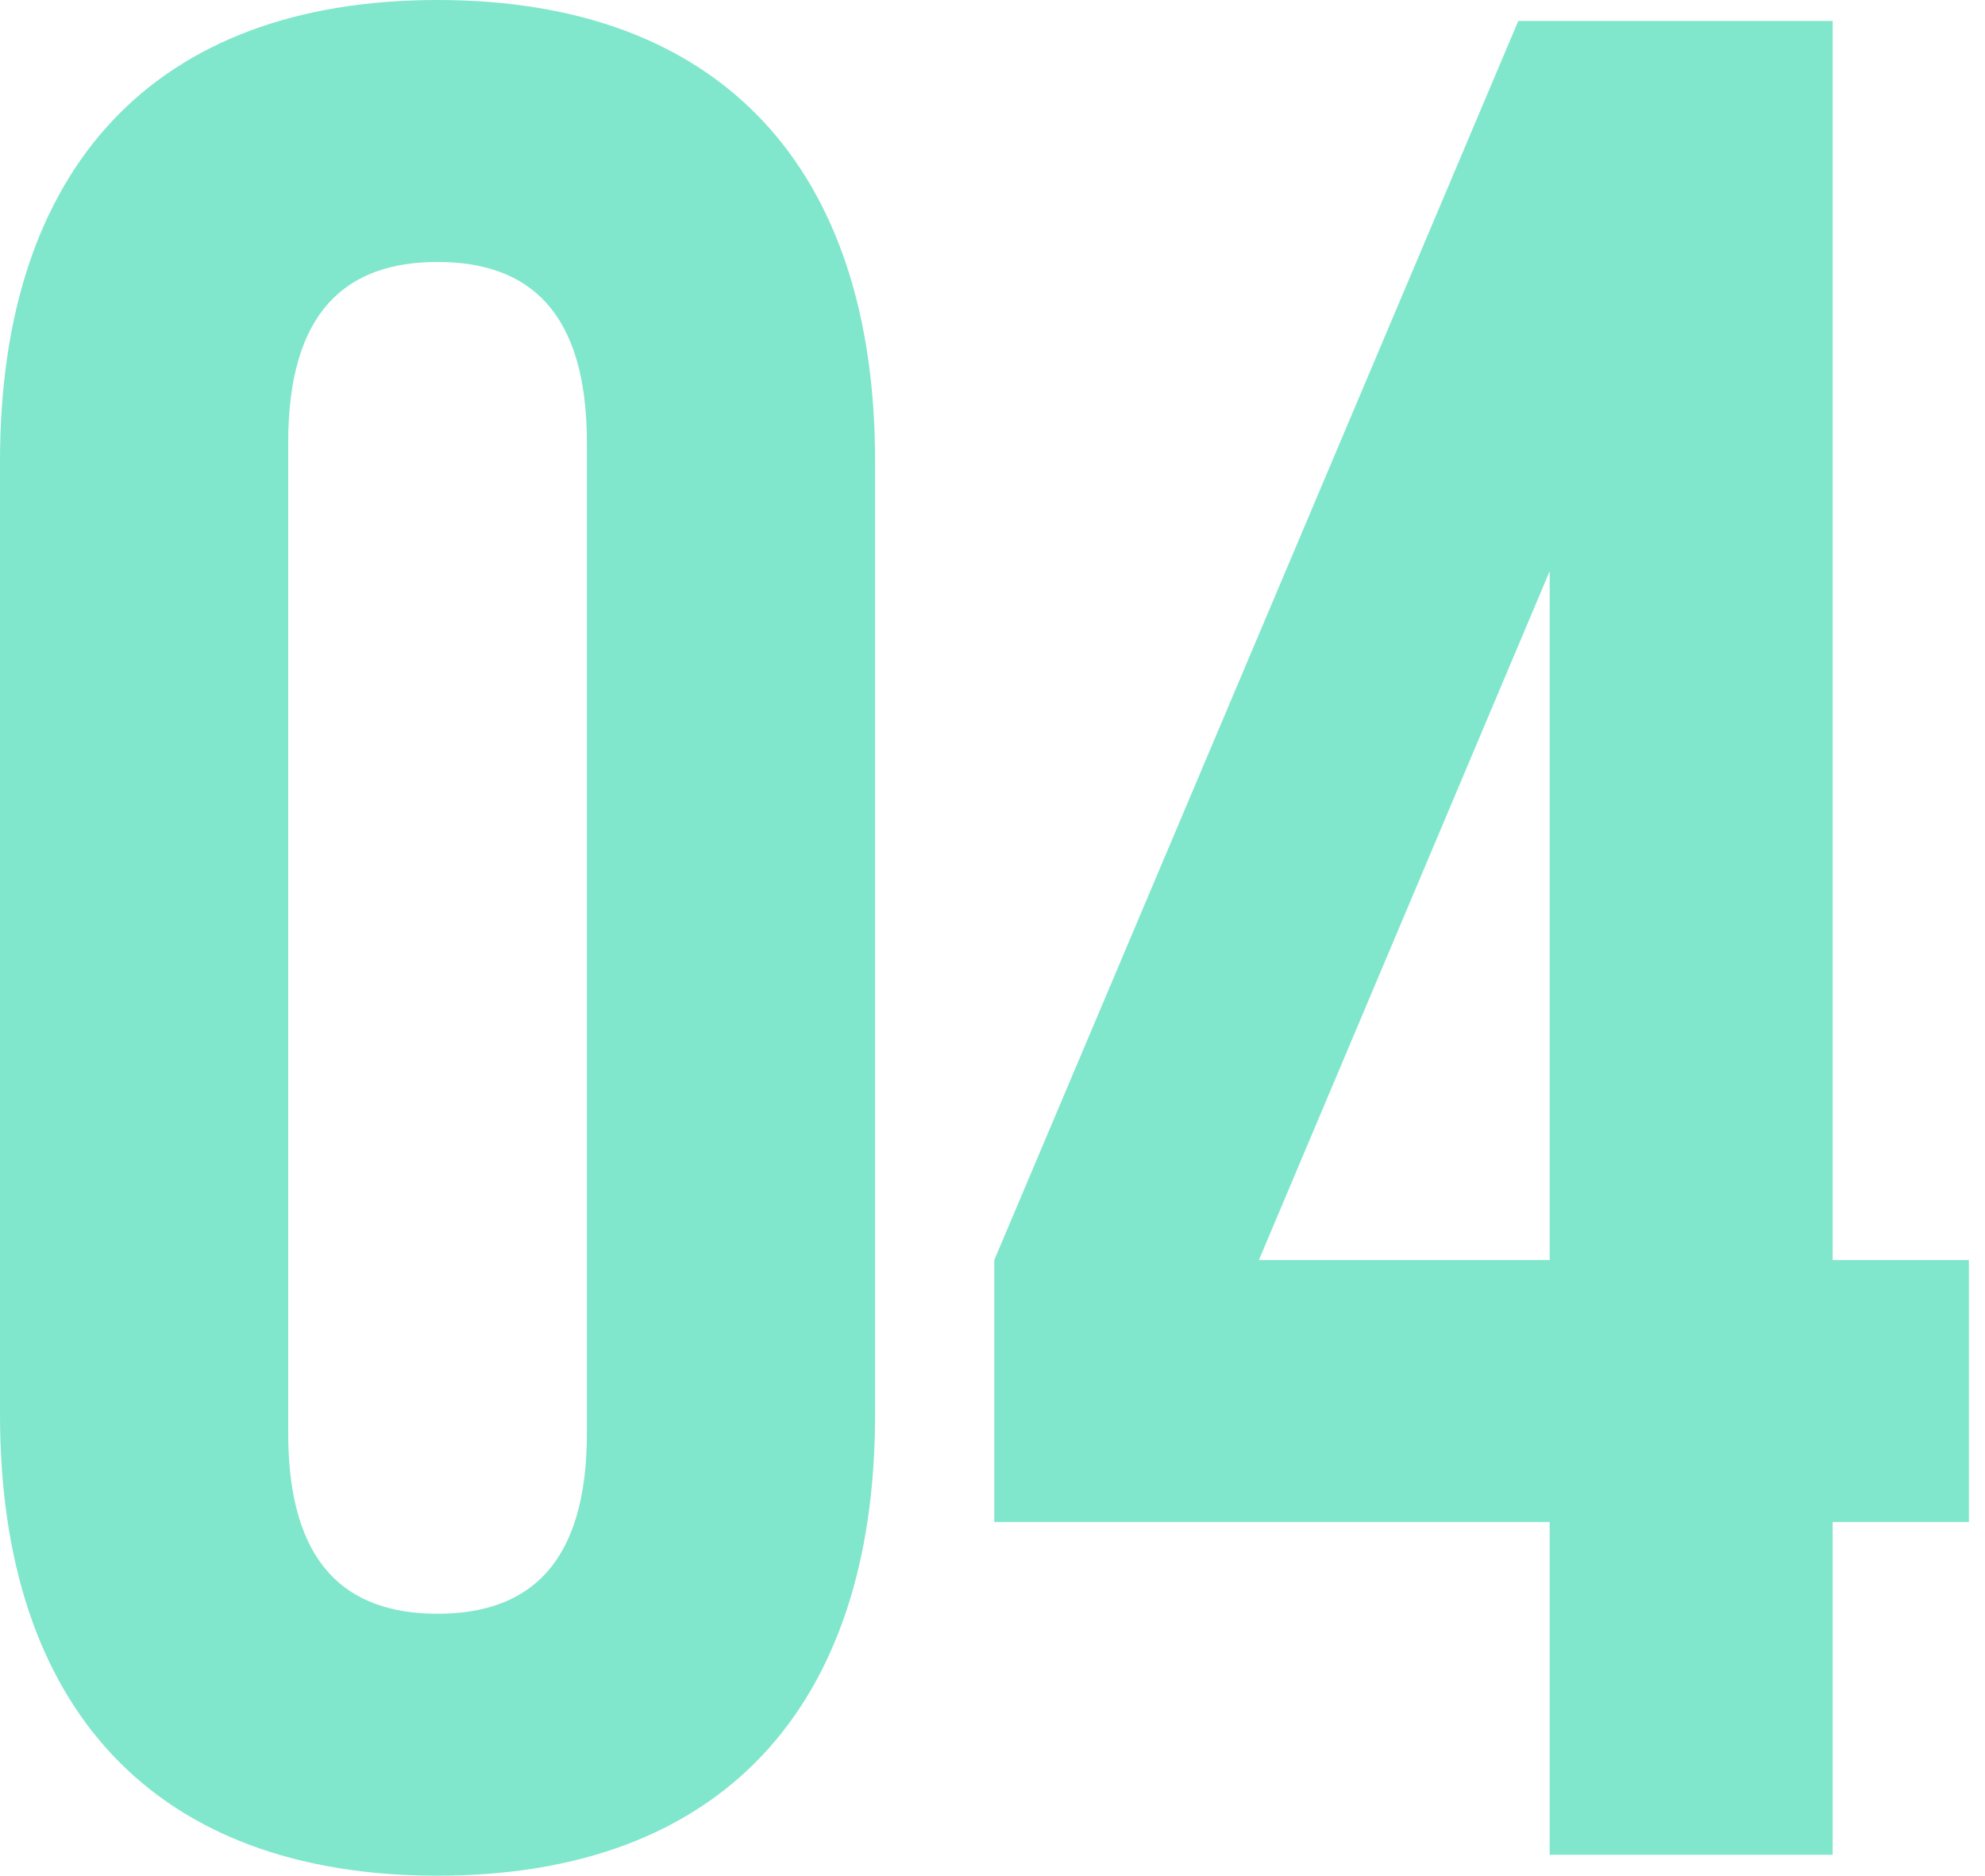
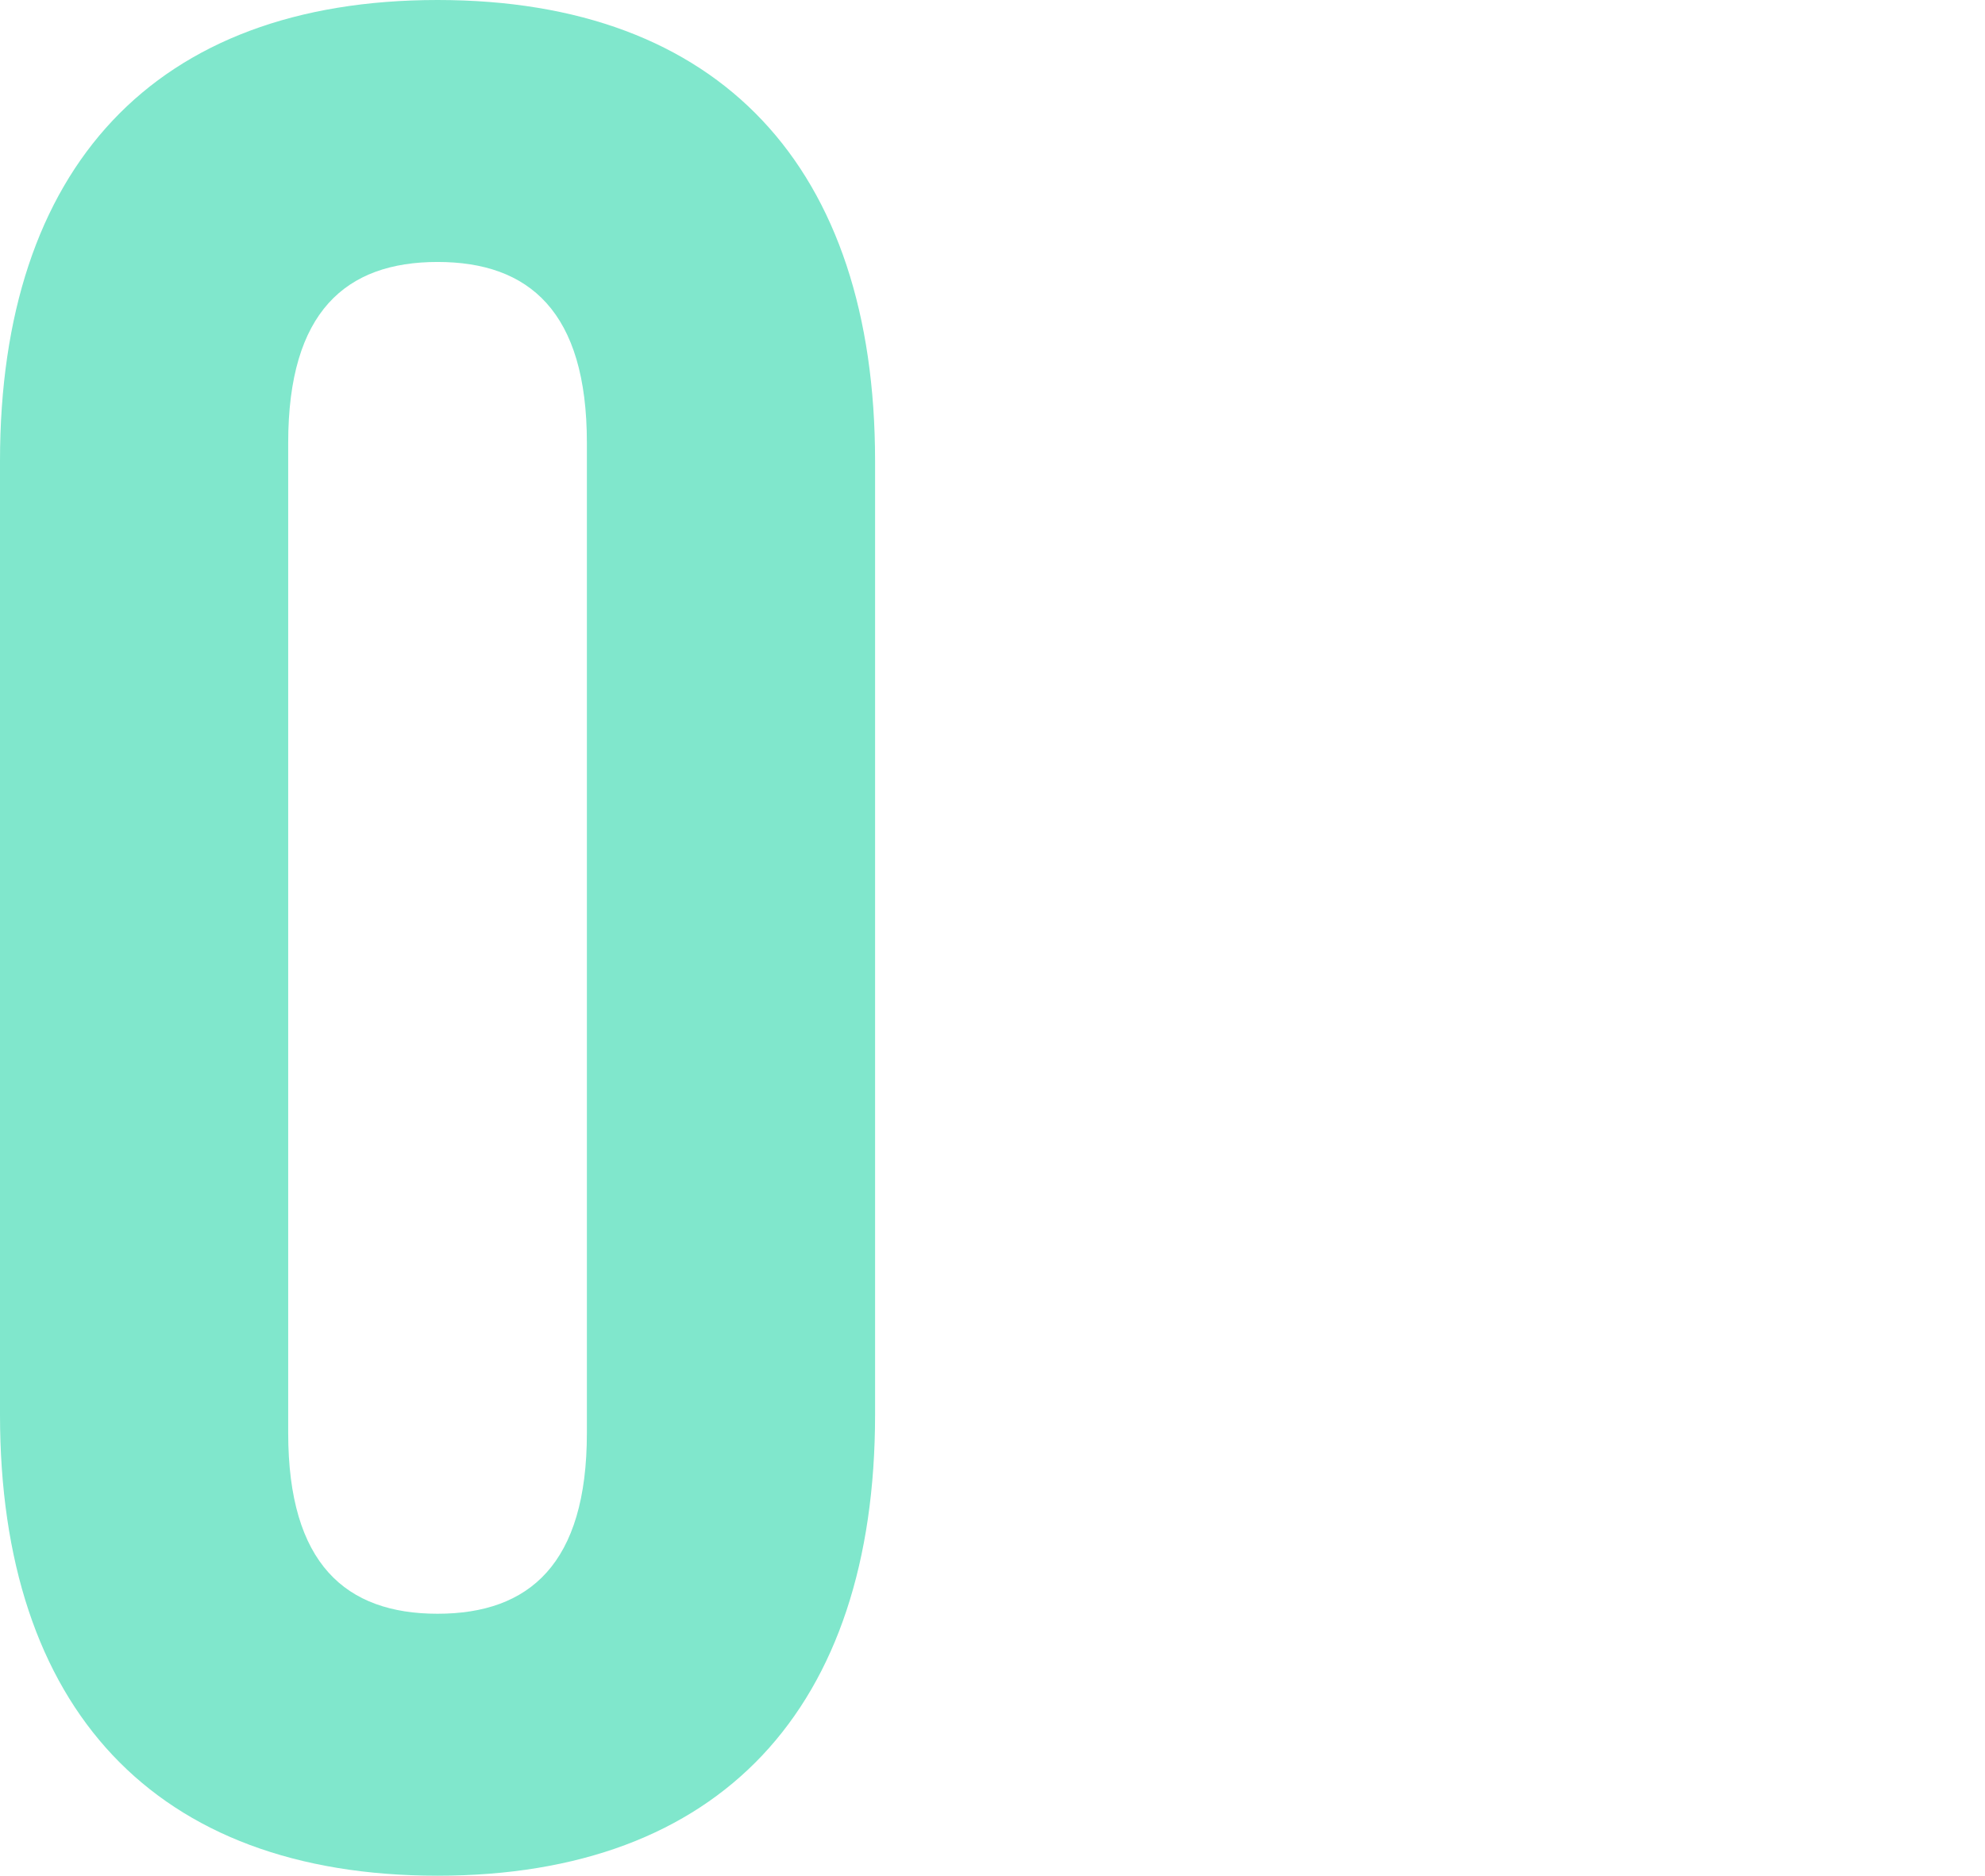
<svg xmlns="http://www.w3.org/2000/svg" width="91" height="86" viewBox="0 0 91 86" fill="none">
  <path d="M13.212 20.299C13.212 14.293 15.855 12.011 20.059 12.011C24.263 12.011 26.905 14.293 26.905 20.299V65.701C26.905 71.707 24.263 73.989 20.059 73.989C15.855 73.989 13.212 71.707 13.212 65.701V20.299ZM0 64.86C0 78.313 7.087 86 20.059 86C33.031 86 40.117 78.313 40.117 64.86V21.14C40.117 7.687 33.031 0 20.059 0C7.087 0 0 7.687 0 21.14V64.86Z" fill="#80E7CC" />
-   <path d="M45.581 69.785H71.044V85.039H84.016V69.785H90.262V57.774H84.016V0.961H69.603L45.581 57.774V69.785ZM57.712 57.774L71.044 26.184V57.774H57.712Z" fill="#80E7CC" />
</svg>